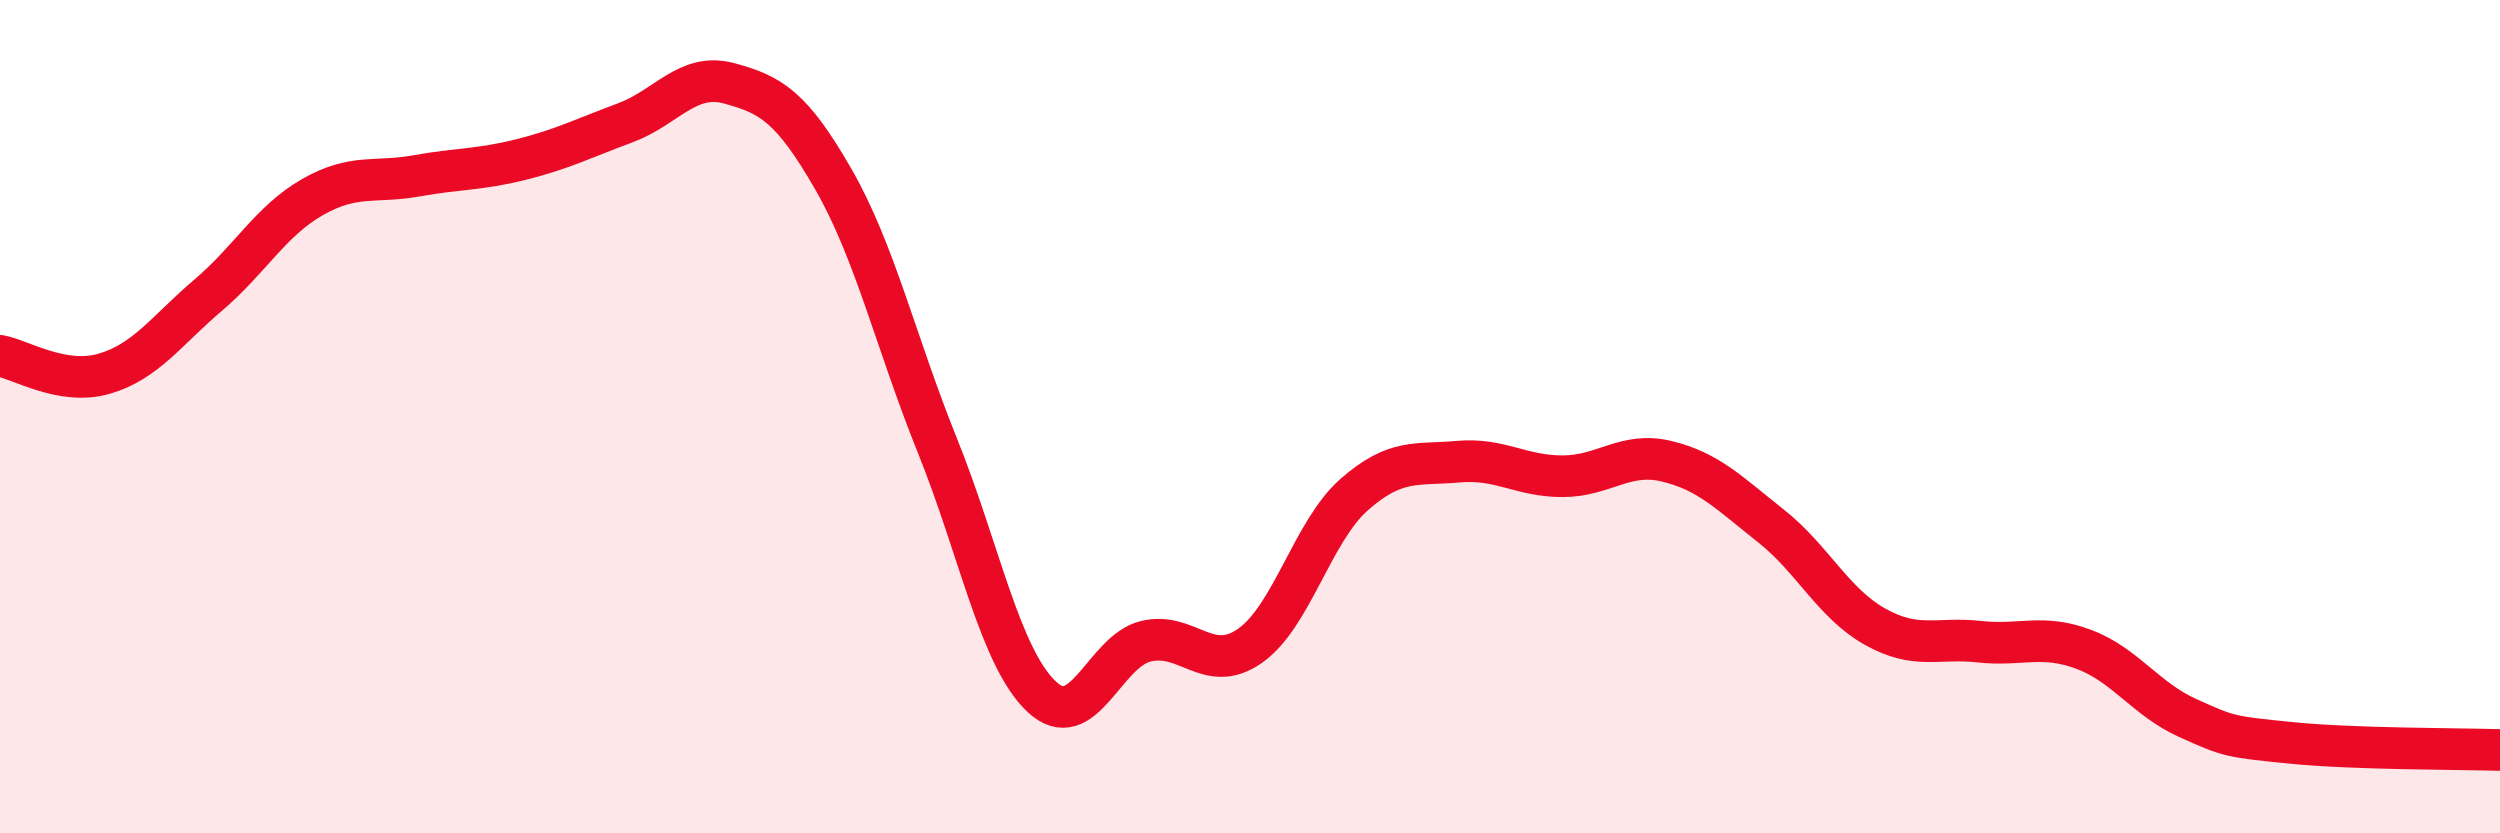
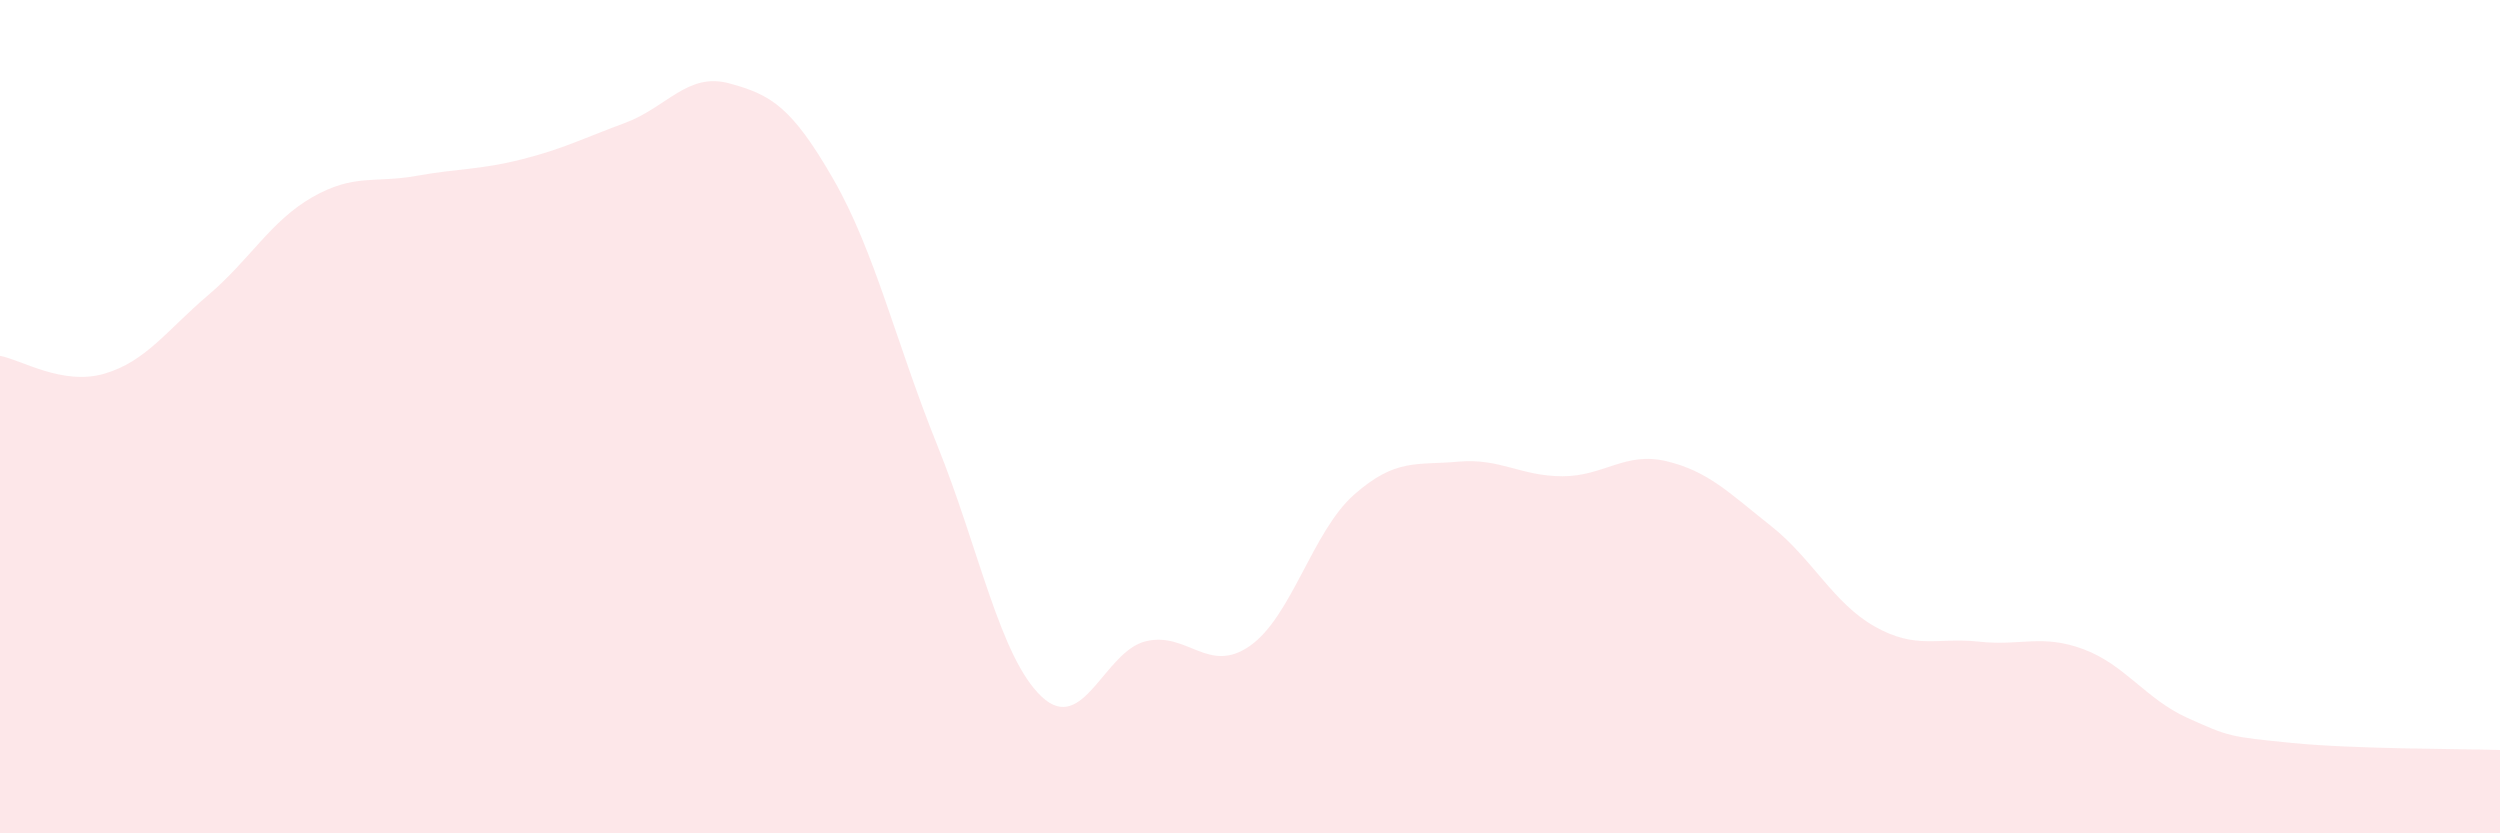
<svg xmlns="http://www.w3.org/2000/svg" width="60" height="20" viewBox="0 0 60 20">
  <path d="M 0,8.54 C 0.5,8.63 1.5,9.26 2.5,8.97 C 3.5,8.68 4,7.93 5,7.08 C 6,6.23 6.5,5.3 7.5,4.73 C 8.5,4.16 9,4.4 10,4.22 C 11,4.04 11.5,4.08 12.5,3.83 C 13.5,3.58 14,3.32 15,2.95 C 16,2.58 16.5,1.73 17.5,2 C 18.5,2.27 19,2.56 20,4.3 C 21,6.04 21.5,8.22 22.5,10.7 C 23.5,13.18 24,15.78 25,16.72 C 26,17.66 26.5,15.63 27.5,15.39 C 28.5,15.15 29,16.2 30,15.5 C 31,14.8 31.5,12.75 32.5,11.87 C 33.5,10.99 34,11.17 35,11.08 C 36,10.99 36.5,11.43 37.5,11.43 C 38.5,11.43 39,10.83 40,11.07 C 41,11.31 41.5,11.83 42.5,12.62 C 43.5,13.41 44,14.48 45,15.04 C 46,15.6 46.5,15.29 47.5,15.4 C 48.5,15.51 49,15.21 50,15.58 C 51,15.95 51.5,16.78 52.5,17.23 C 53.5,17.68 53.5,17.68 55,17.83 C 56.5,17.98 59,17.97 60,18L60 20L0 20Z" fill="#EB0A25" opacity="0.1" stroke-linecap="round" stroke-linejoin="round" />
-   <path d="M 0,8.54 C 0.5,8.63 1.5,9.26 2.5,8.97 C 3.5,8.68 4,7.93 5,7.08 C 6,6.23 6.5,5.3 7.5,4.73 C 8.5,4.16 9,4.4 10,4.22 C 11,4.04 11.5,4.08 12.5,3.83 C 13.5,3.58 14,3.32 15,2.95 C 16,2.58 16.5,1.73 17.5,2 C 18.5,2.27 19,2.56 20,4.3 C 21,6.04 21.5,8.22 22.5,10.7 C 23.5,13.18 24,15.78 25,16.72 C 26,17.66 26.5,15.63 27.5,15.39 C 28.5,15.15 29,16.2 30,15.5 C 31,14.8 31.5,12.75 32.5,11.87 C 33.5,10.99 34,11.17 35,11.08 C 36,10.99 36.5,11.43 37.5,11.43 C 38.5,11.43 39,10.83 40,11.07 C 41,11.31 41.5,11.83 42.5,12.62 C 43.5,13.41 44,14.48 45,15.04 C 46,15.6 46.5,15.29 47.5,15.4 C 48.5,15.51 49,15.21 50,15.58 C 51,15.95 51.5,16.78 52.5,17.23 C 53.5,17.68 53.5,17.68 55,17.83 C 56.5,17.98 59,17.97 60,18" stroke="#EB0A25" stroke-width="1" fill="none" stroke-linecap="round" stroke-linejoin="round" />
</svg>